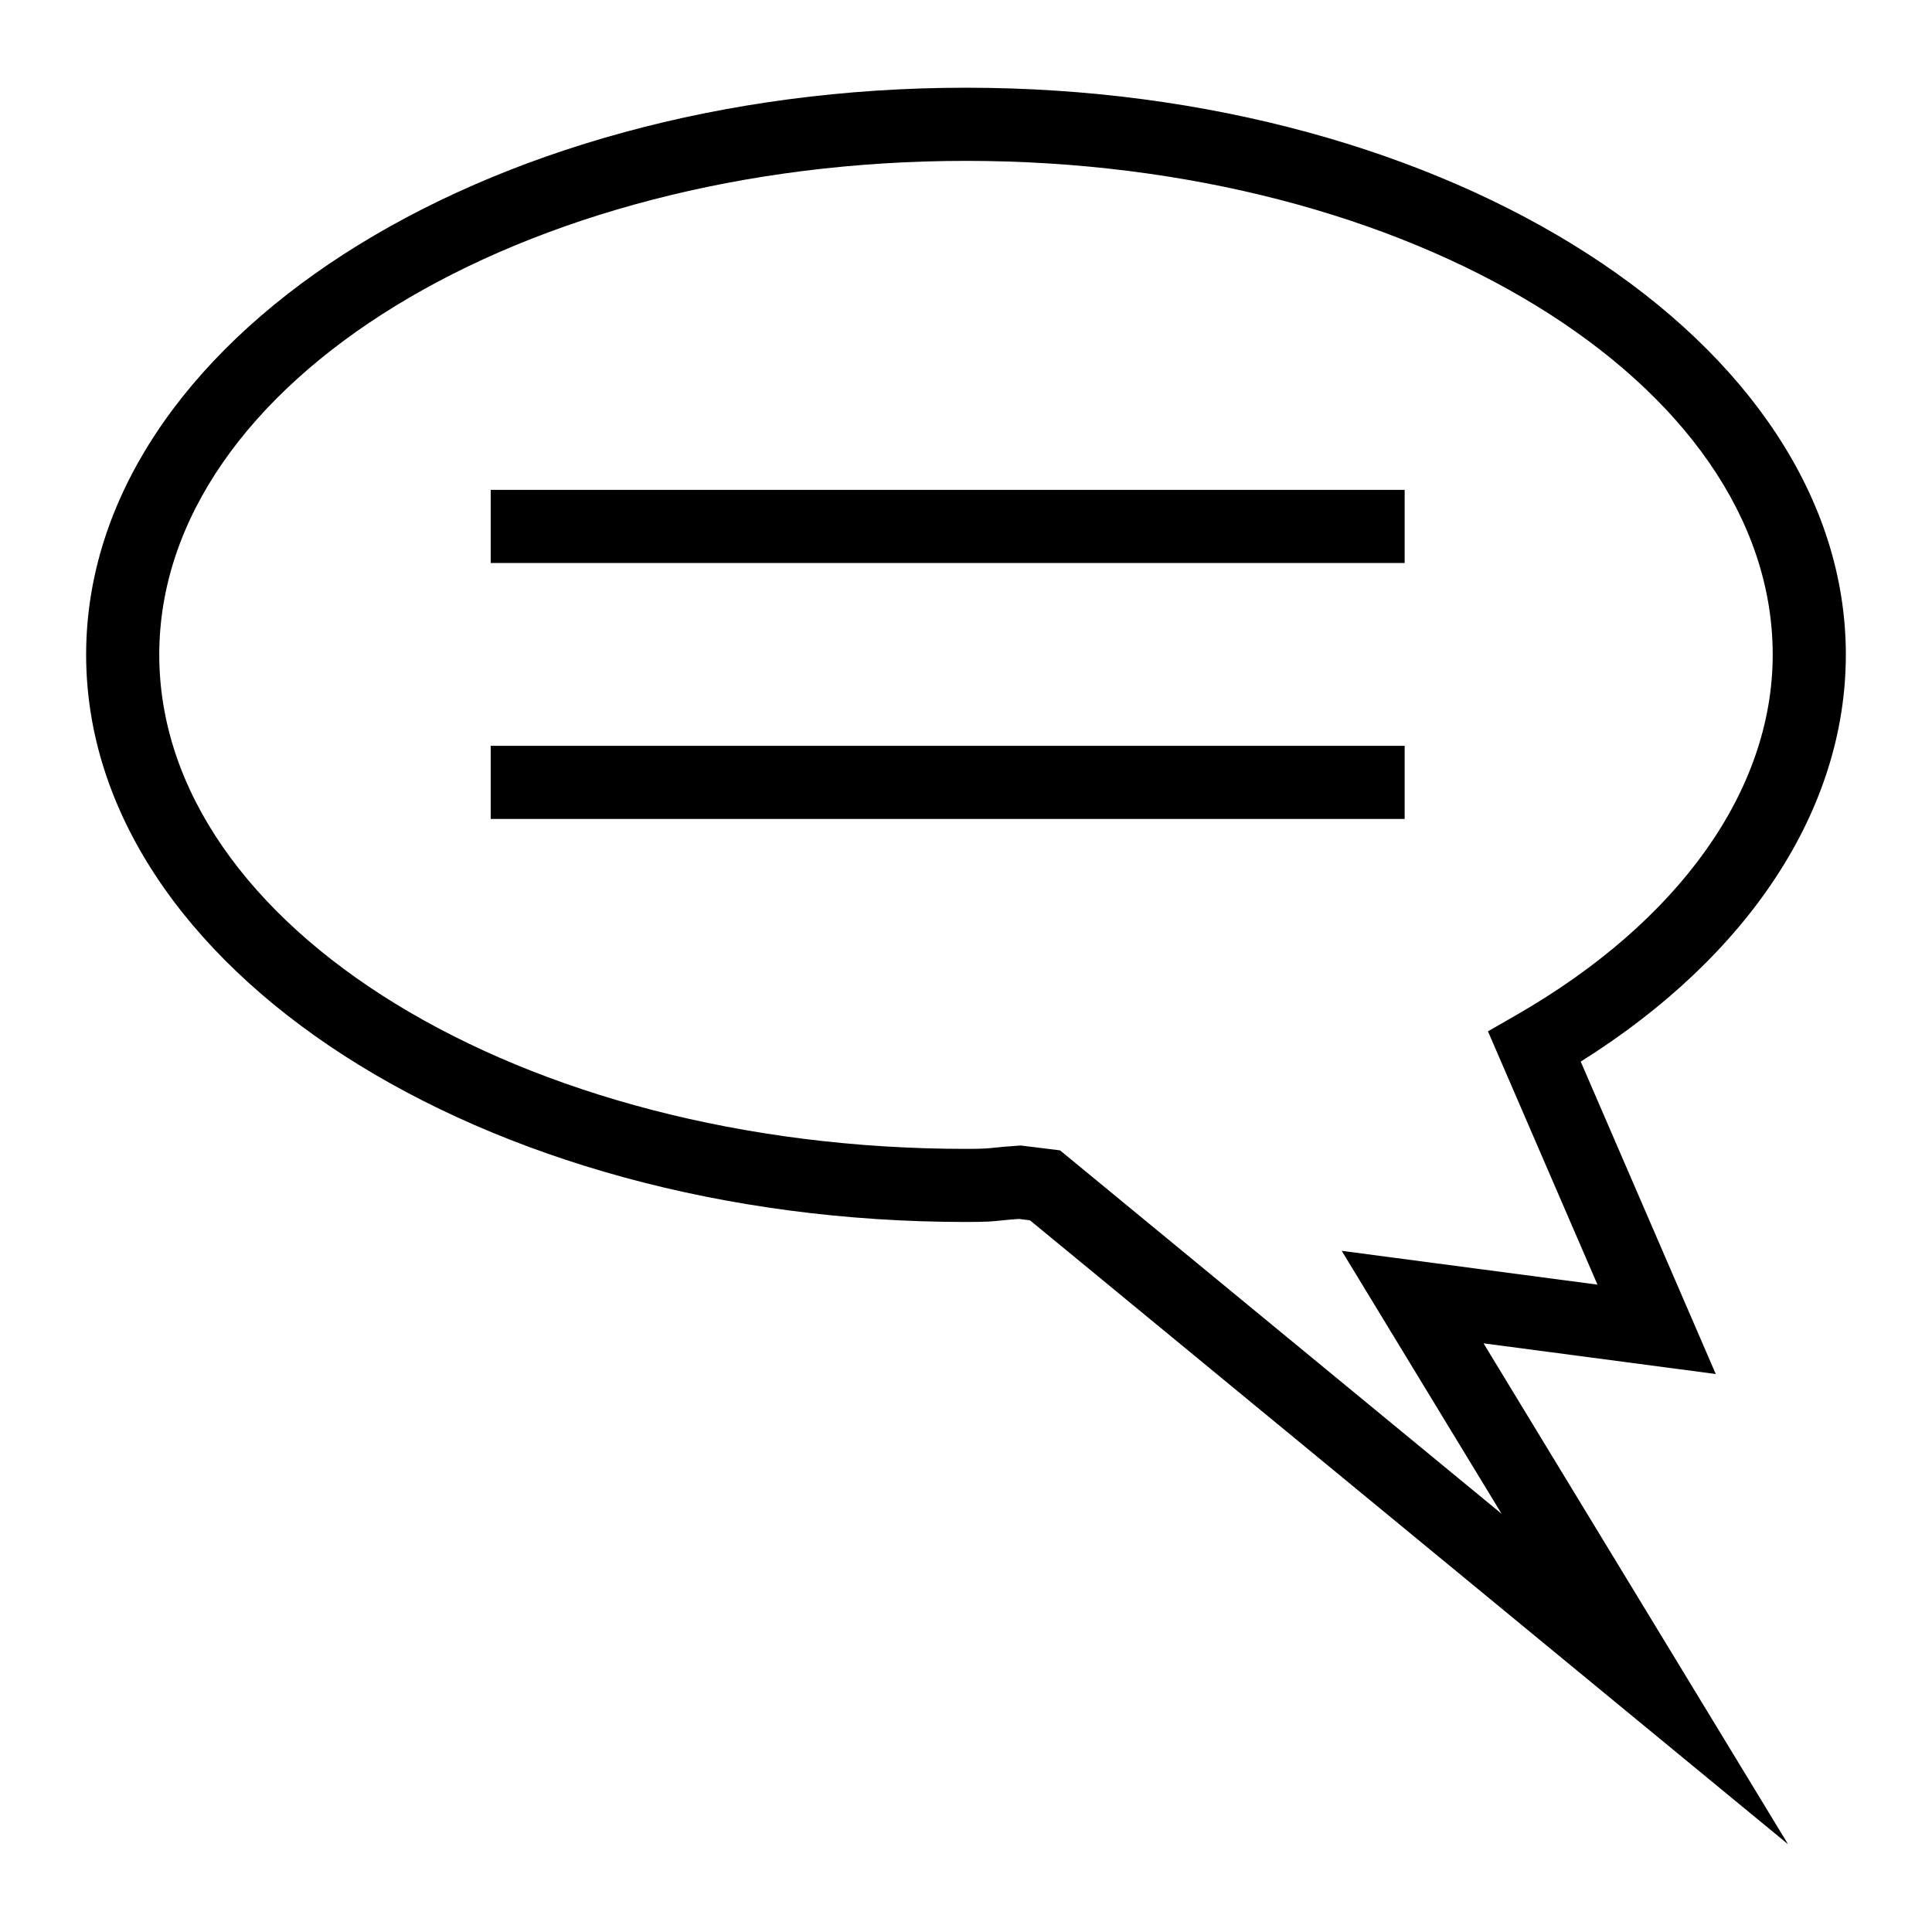
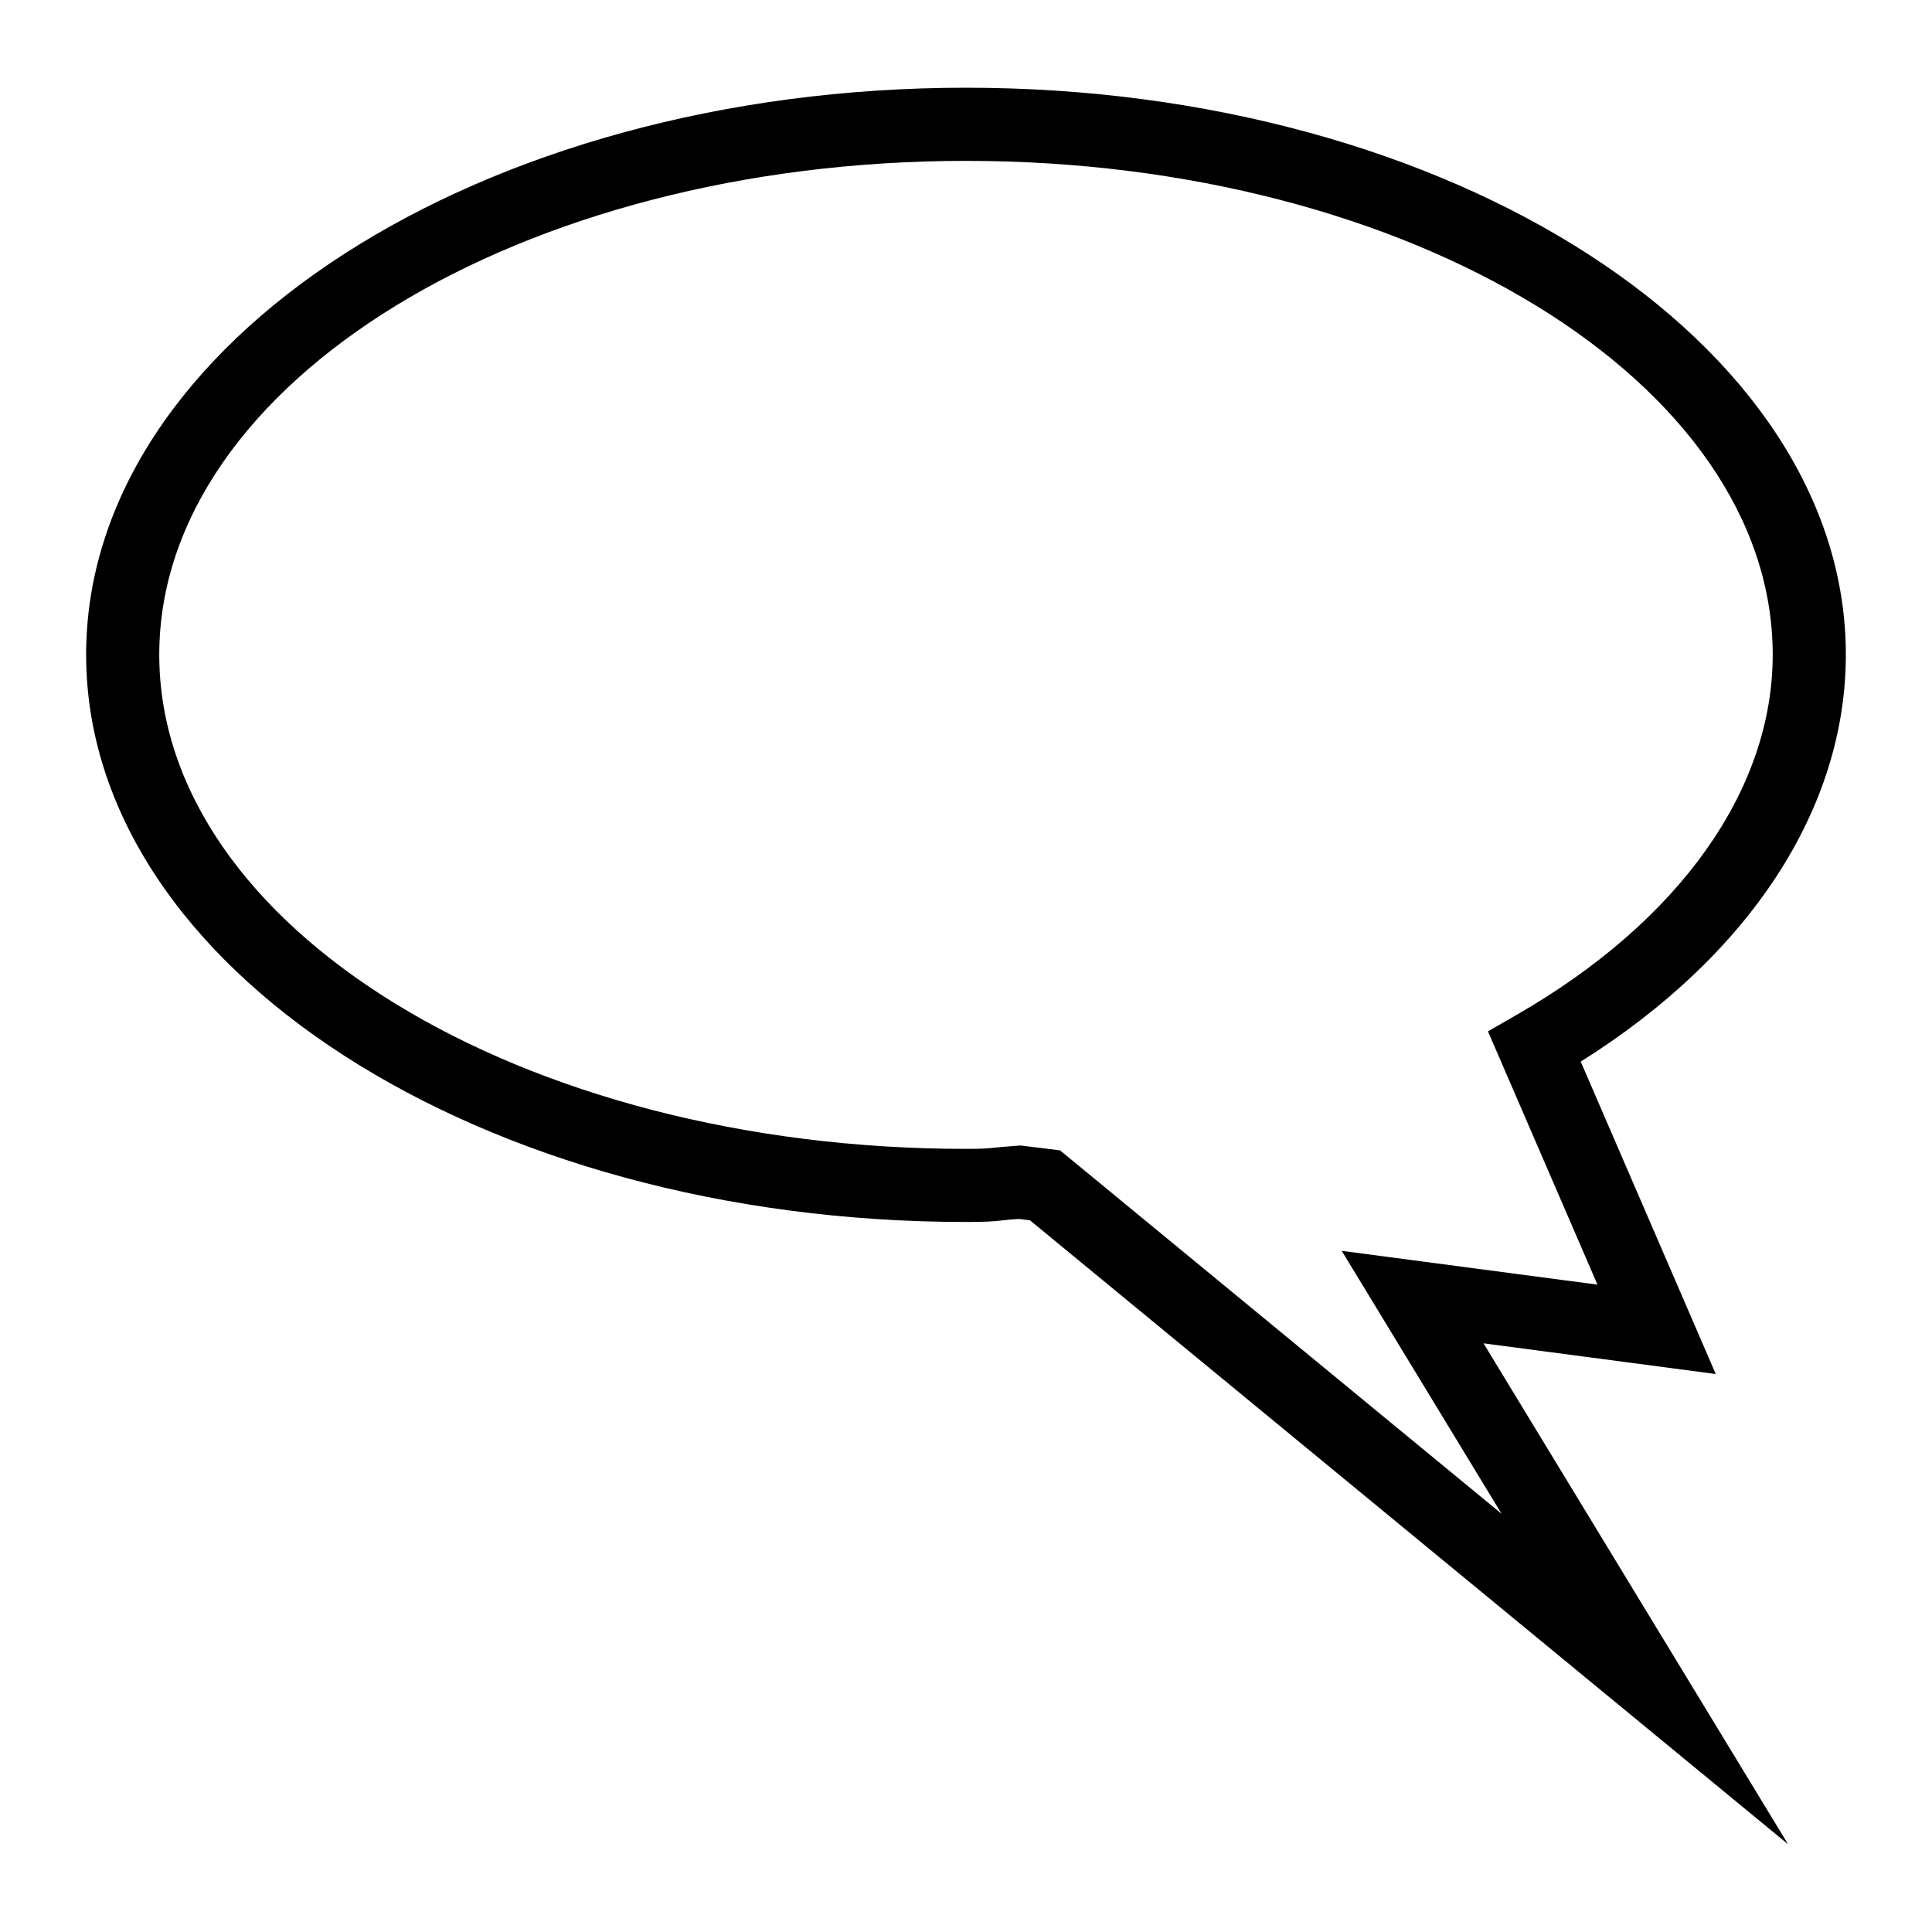
<svg xmlns="http://www.w3.org/2000/svg" fill="#000000" width="800px" height="800px" version="1.1" viewBox="144 144 512 512">
  <g>
    <path d="m617.86 632.75-200.91-165.36-2.965-0.363c-2.176 0.156-3.473 0.293-4.531 0.402-2.406 0.25-3.785 0.406-9.457 0.406-128.57 0-233.17-67.441-233.17-150.34 0-82.852 104.6-150.25 233.17-150.25s233.17 67.398 233.17 150.25c0 40.805-25.484 79.734-70.258 107.84l35.785 82.793-61.543-8.133zm-203.34-185.18 10.398 1.285 117.01 96.305-42.359-69.676 67.777 8.957-29.02-67.129 7.5-4.309c43.191-24.812 67.961-59.621 67.961-95.5 0-72.164-95.906-130.87-213.79-130.87-117.88 0-213.79 58.711-213.79 130.87 0 72.211 95.906 130.96 213.79 130.96 4.461 0 5.543-0.105 7.438-0.305 1.359-0.141 3.062-0.32 6.164-0.523z" />
-     <path d="m274.04 273.82h242.21v19.379h-242.21z" />
-     <path d="m274.04 341.65h242.21v19.379h-242.21z" />
  </g>
</svg>